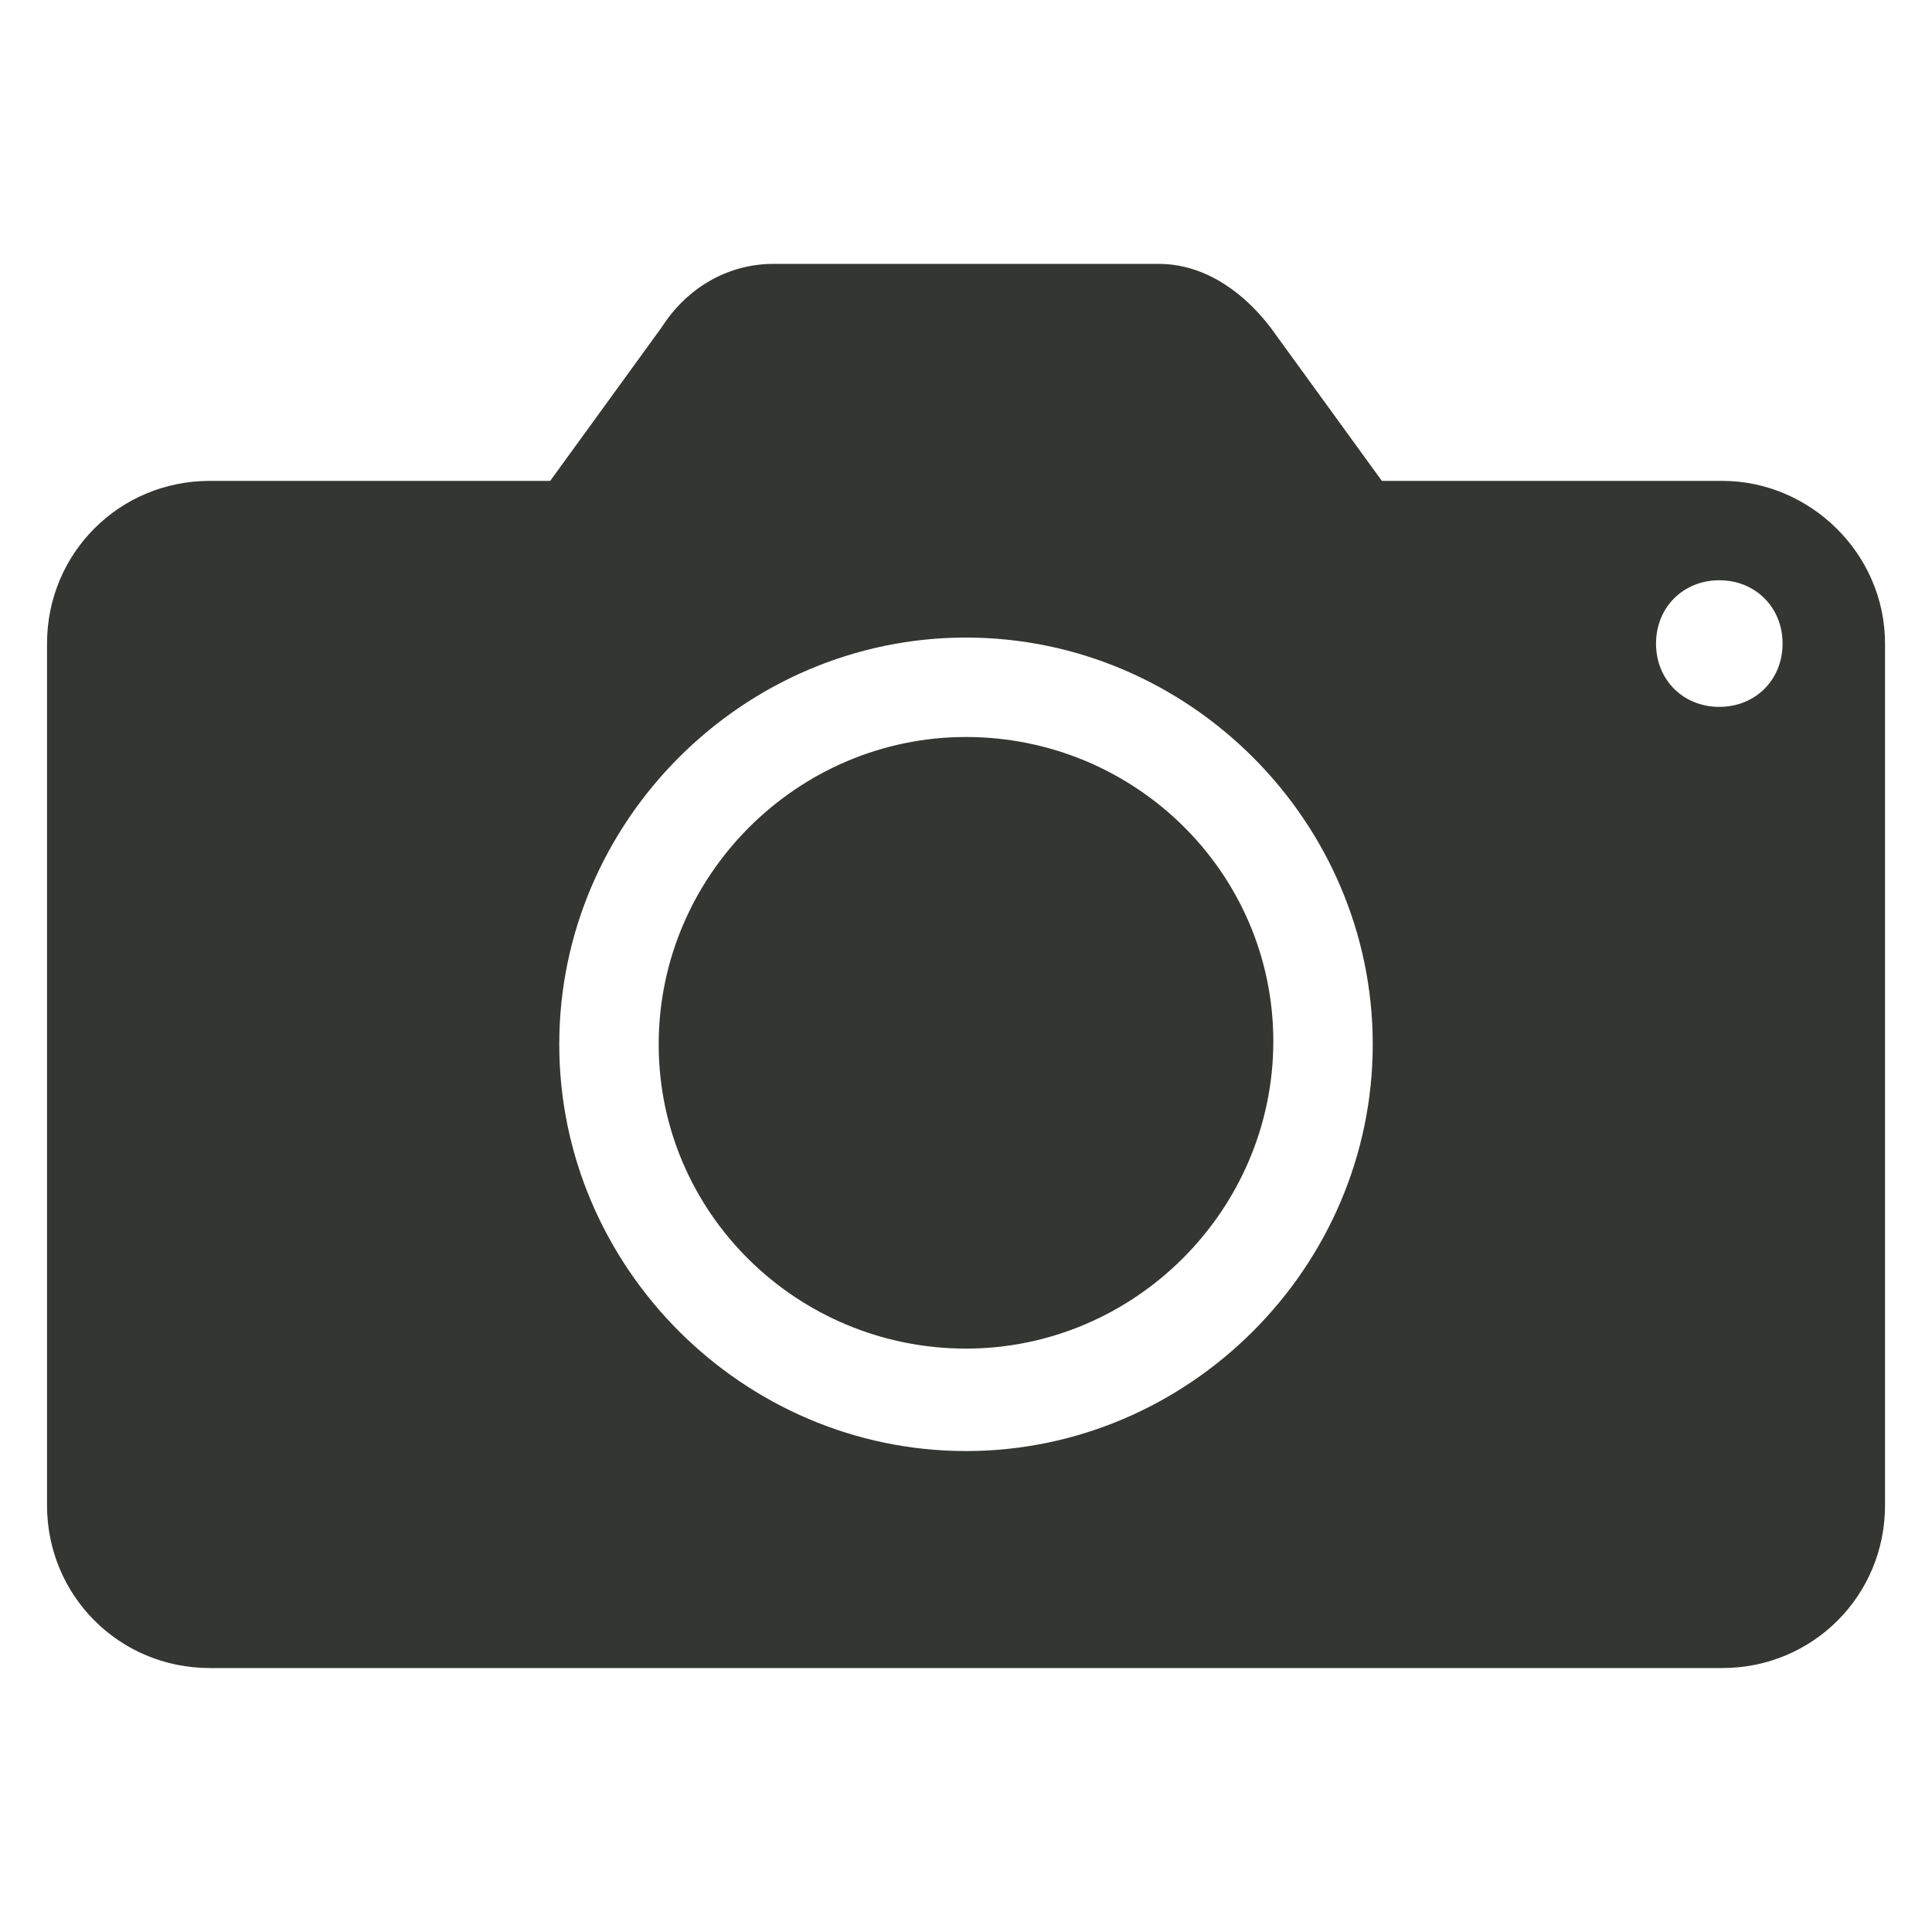
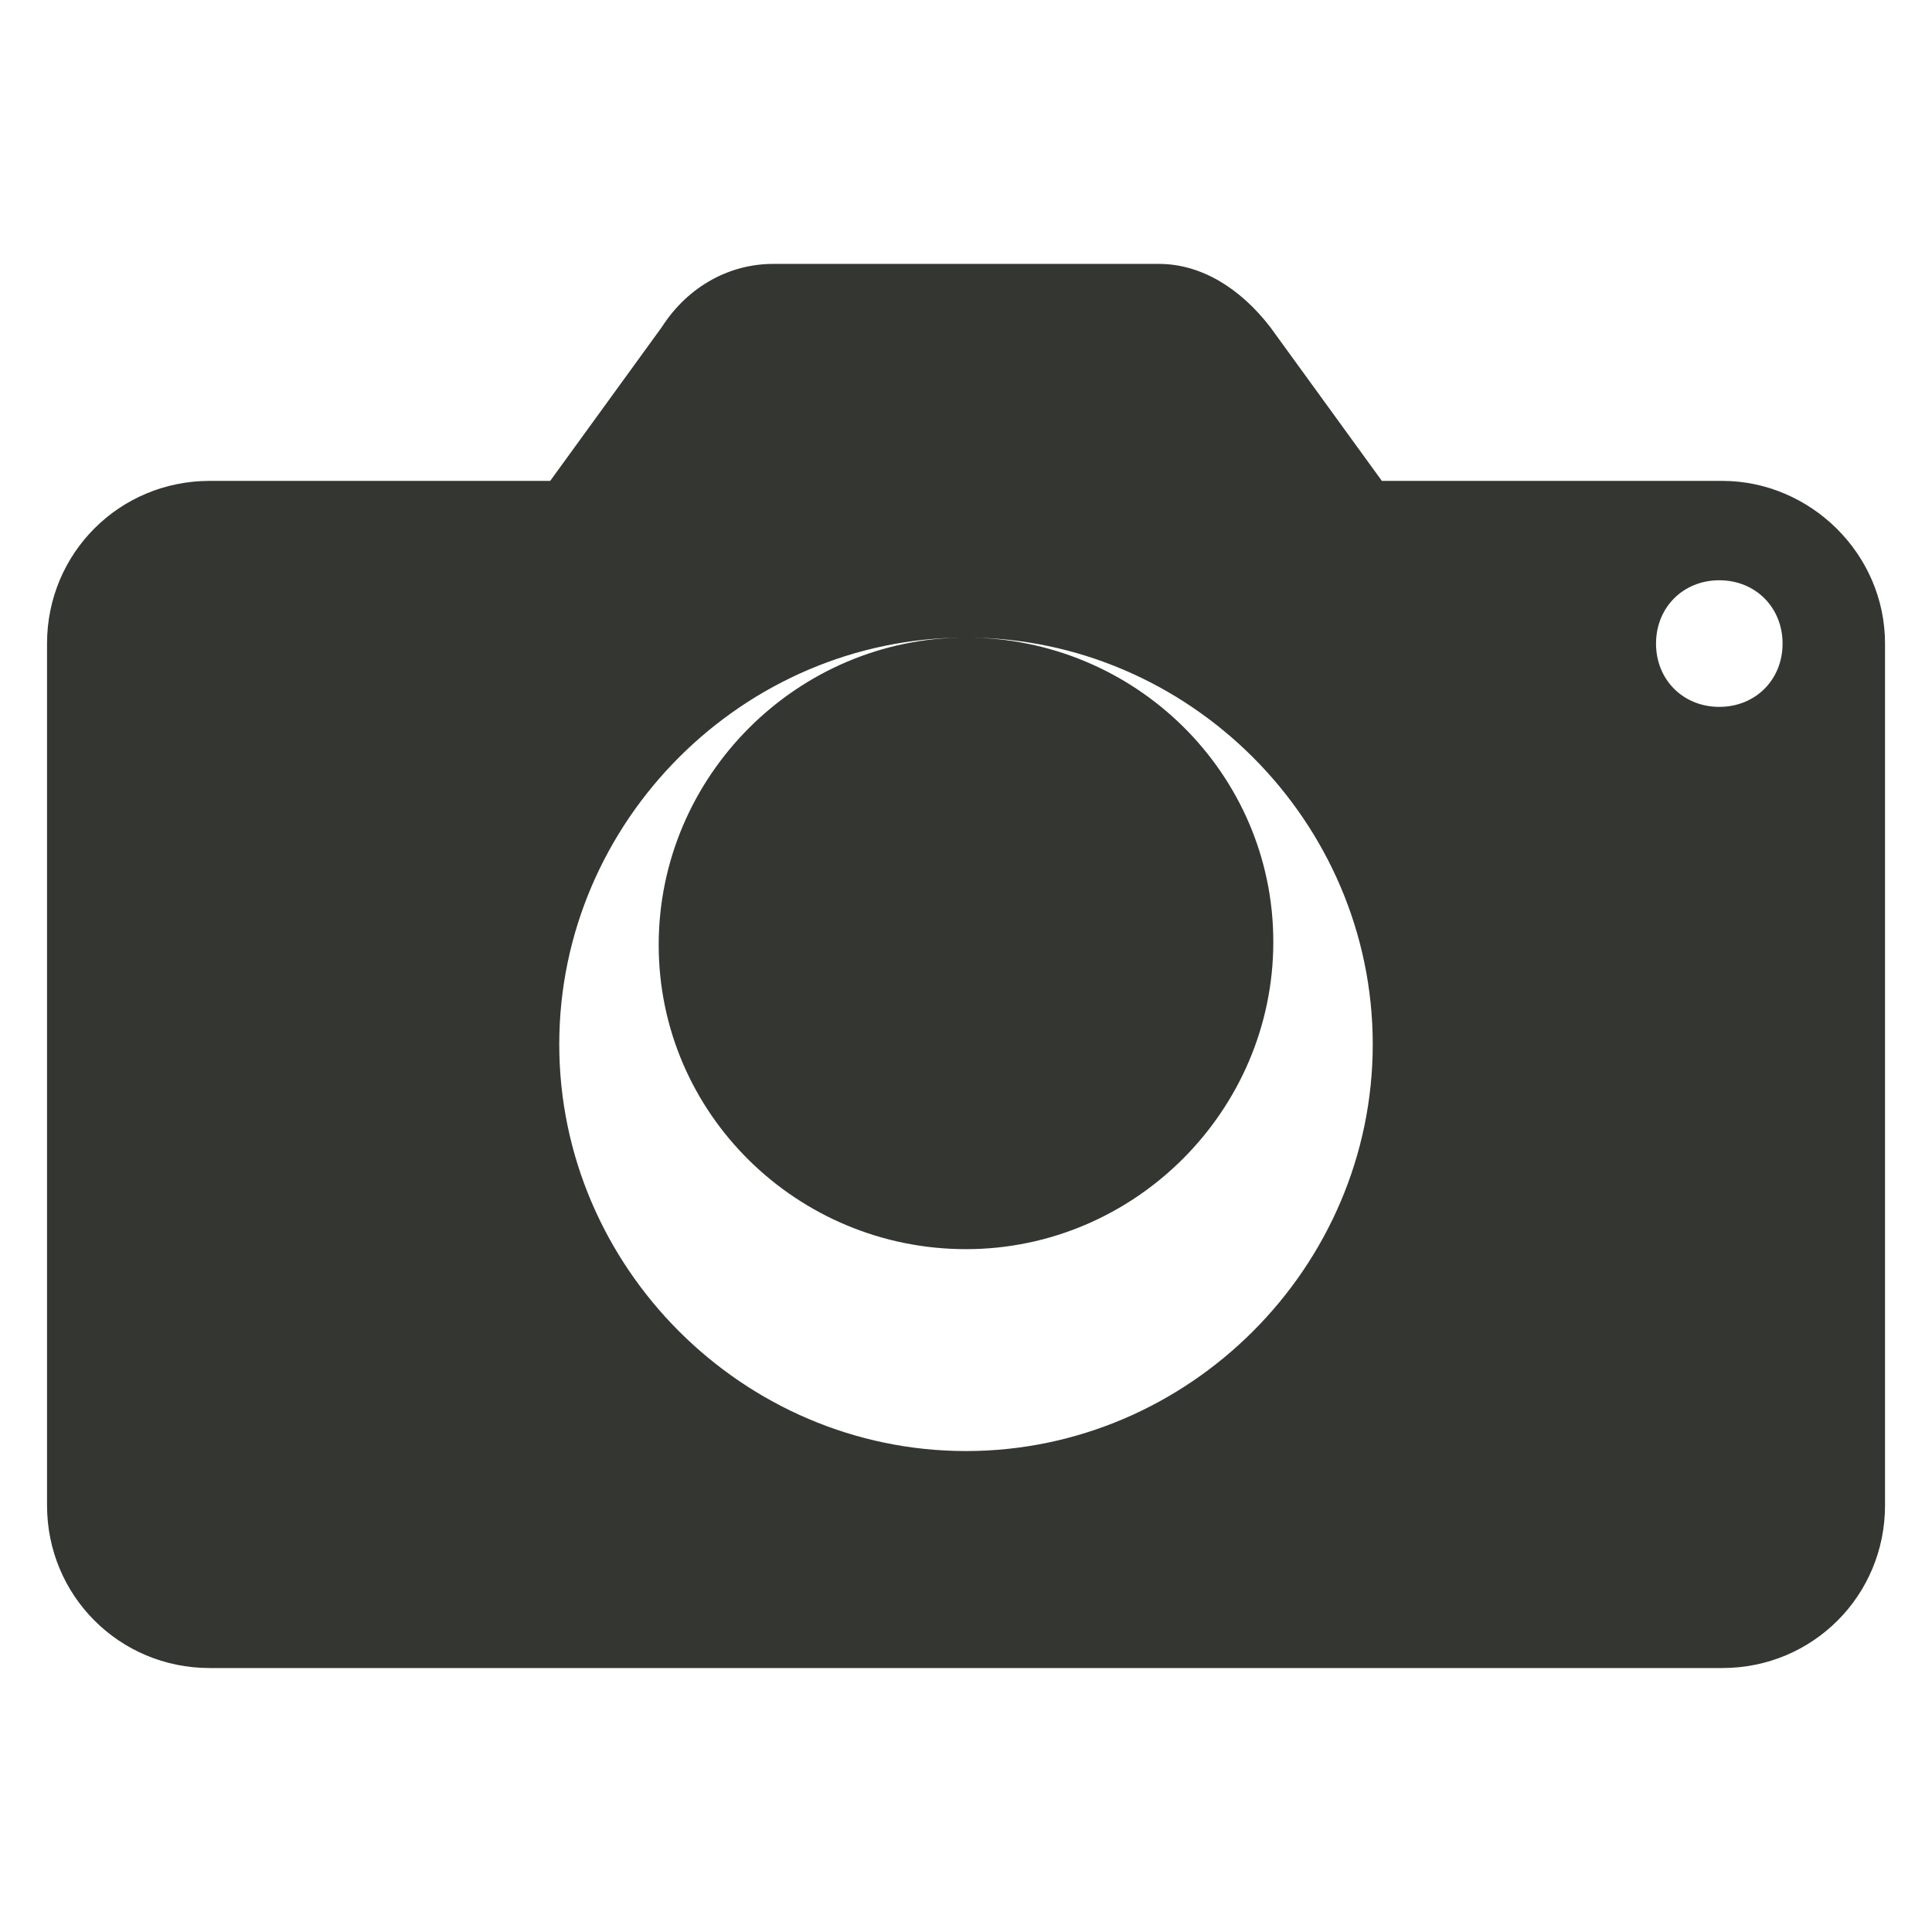
<svg xmlns="http://www.w3.org/2000/svg" viewBox="0 0 32 32" width="32" height="32" xml:space="preserve">
-   <path fill="#343631" d="m 12.806,4.371 c -0.699,0 -1.397,0.35 -1.846,1.049 l -1.847,2.545 -5.639,0 c -1.497,0 -2.695,1.198 -2.695,2.695 l 0,14.273 c 0,1.497 1.198,2.695 2.695,2.695 l 25.053,0 c 1.497,0 2.695,-1.198 2.695,-2.695 l 0,-14.273 c 0,-1.497 -1.248,-2.695 -2.695,-2.695 l -5.639,0 -1.847,-2.545 C 20.541,4.771 19.893,4.371 19.194,4.371 l -6.388,0 z m 15.671,5.24 c 0.599,0 1.048,0.45 1.048,1.049 0,0.599 -0.449,1.048 -1.048,1.048 -0.599,0 -1.048,-0.449 -1.048,-1.048 0,-0.599 0.449,-1.049 1.048,-1.049 z M 16,10.56 c 3.693,0 6.737,3.044 6.737,6.737 0,3.693 -3.044,6.737 -6.737,6.737 -3.693,0 -6.737,-3.044 -6.737,-6.737 C 9.263,13.604 12.307,10.56 16,10.56 Z m 0,1.647 c -2.795,0 -5.09,2.295 -5.09,5.09 0,2.795 2.295,5.04 5.09,5.04 2.795,0 5.09,-2.295 5.09,-5.09 0,-2.795 -2.295,-5.04 -5.09,-5.04 z" />
+   <path fill="#343631" d="m 12.806,4.371 c -0.699,0 -1.397,0.35 -1.846,1.049 l -1.847,2.545 -5.639,0 c -1.497,0 -2.695,1.198 -2.695,2.695 l 0,14.273 c 0,1.497 1.198,2.695 2.695,2.695 l 25.053,0 c 1.497,0 2.695,-1.198 2.695,-2.695 l 0,-14.273 c 0,-1.497 -1.248,-2.695 -2.695,-2.695 l -5.639,0 -1.847,-2.545 C 20.541,4.771 19.893,4.371 19.194,4.371 l -6.388,0 z m 15.671,5.24 c 0.599,0 1.048,0.45 1.048,1.049 0,0.599 -0.449,1.048 -1.048,1.048 -0.599,0 -1.048,-0.449 -1.048,-1.048 0,-0.599 0.449,-1.049 1.048,-1.049 z M 16,10.56 c 3.693,0 6.737,3.044 6.737,6.737 0,3.693 -3.044,6.737 -6.737,6.737 -3.693,0 -6.737,-3.044 -6.737,-6.737 C 9.263,13.604 12.307,10.56 16,10.56 Z c -2.795,0 -5.09,2.295 -5.09,5.09 0,2.795 2.295,5.04 5.09,5.04 2.795,0 5.09,-2.295 5.09,-5.09 0,-2.795 -2.295,-5.04 -5.09,-5.04 z" />
</svg>